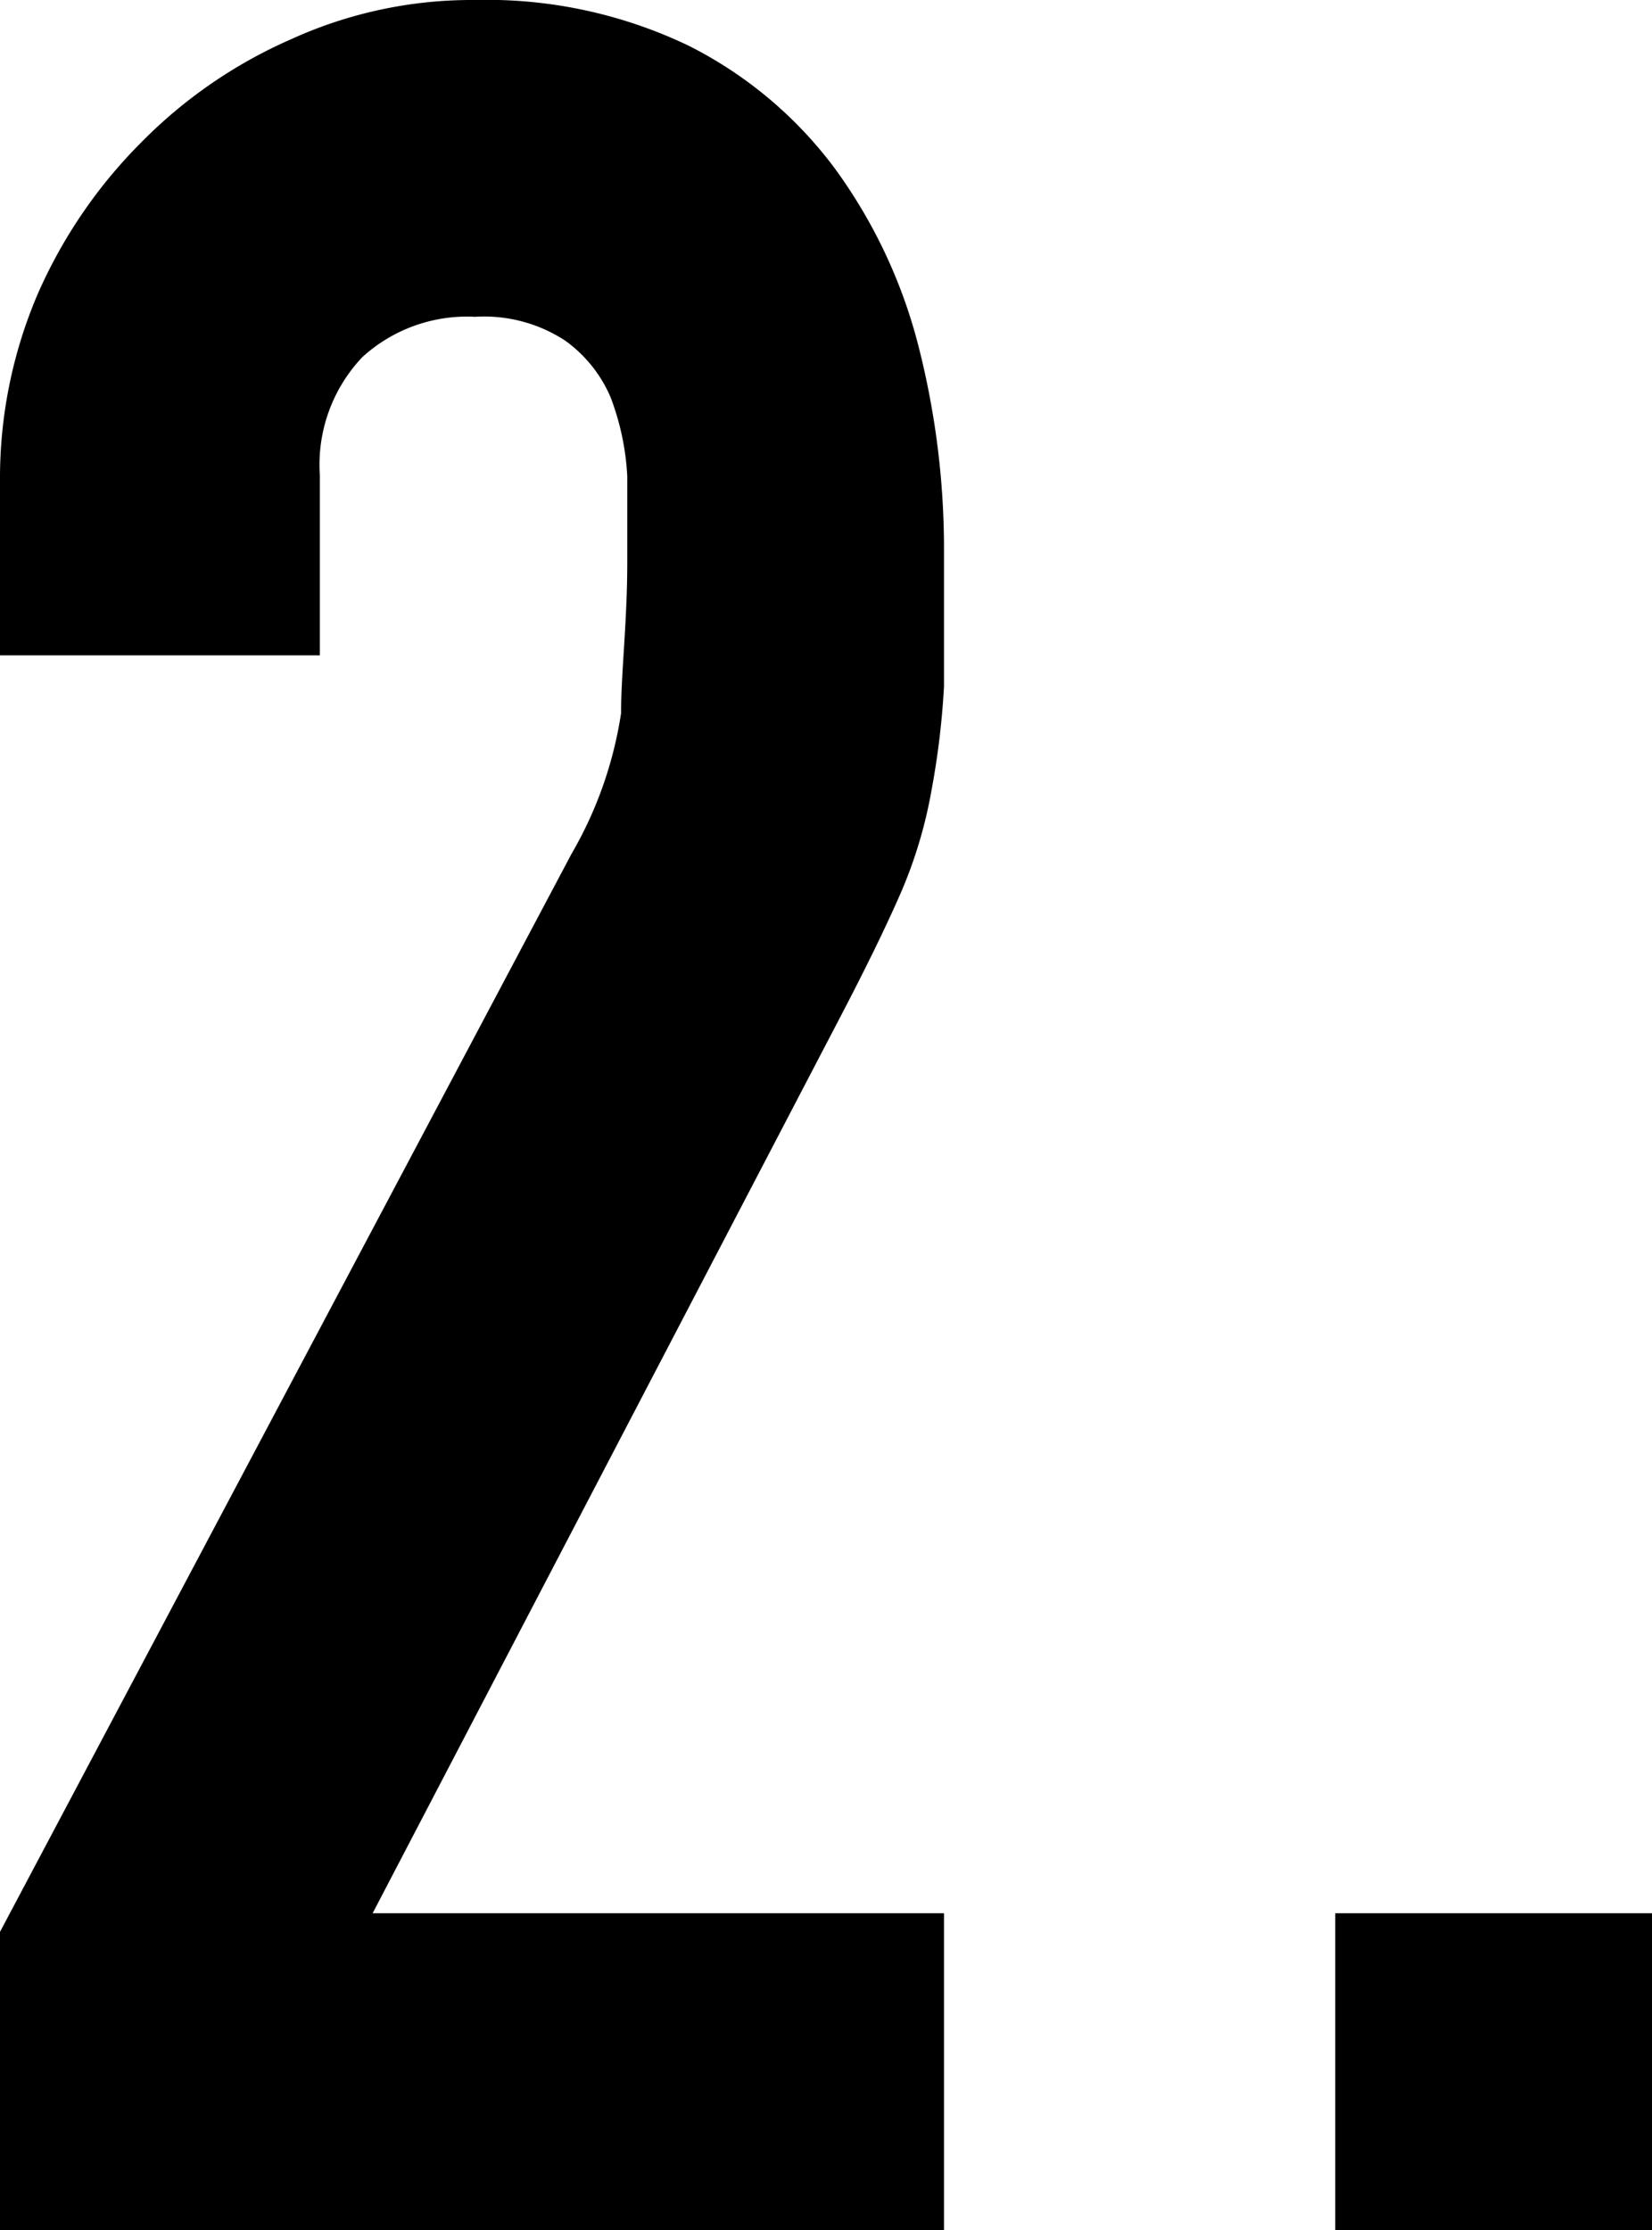
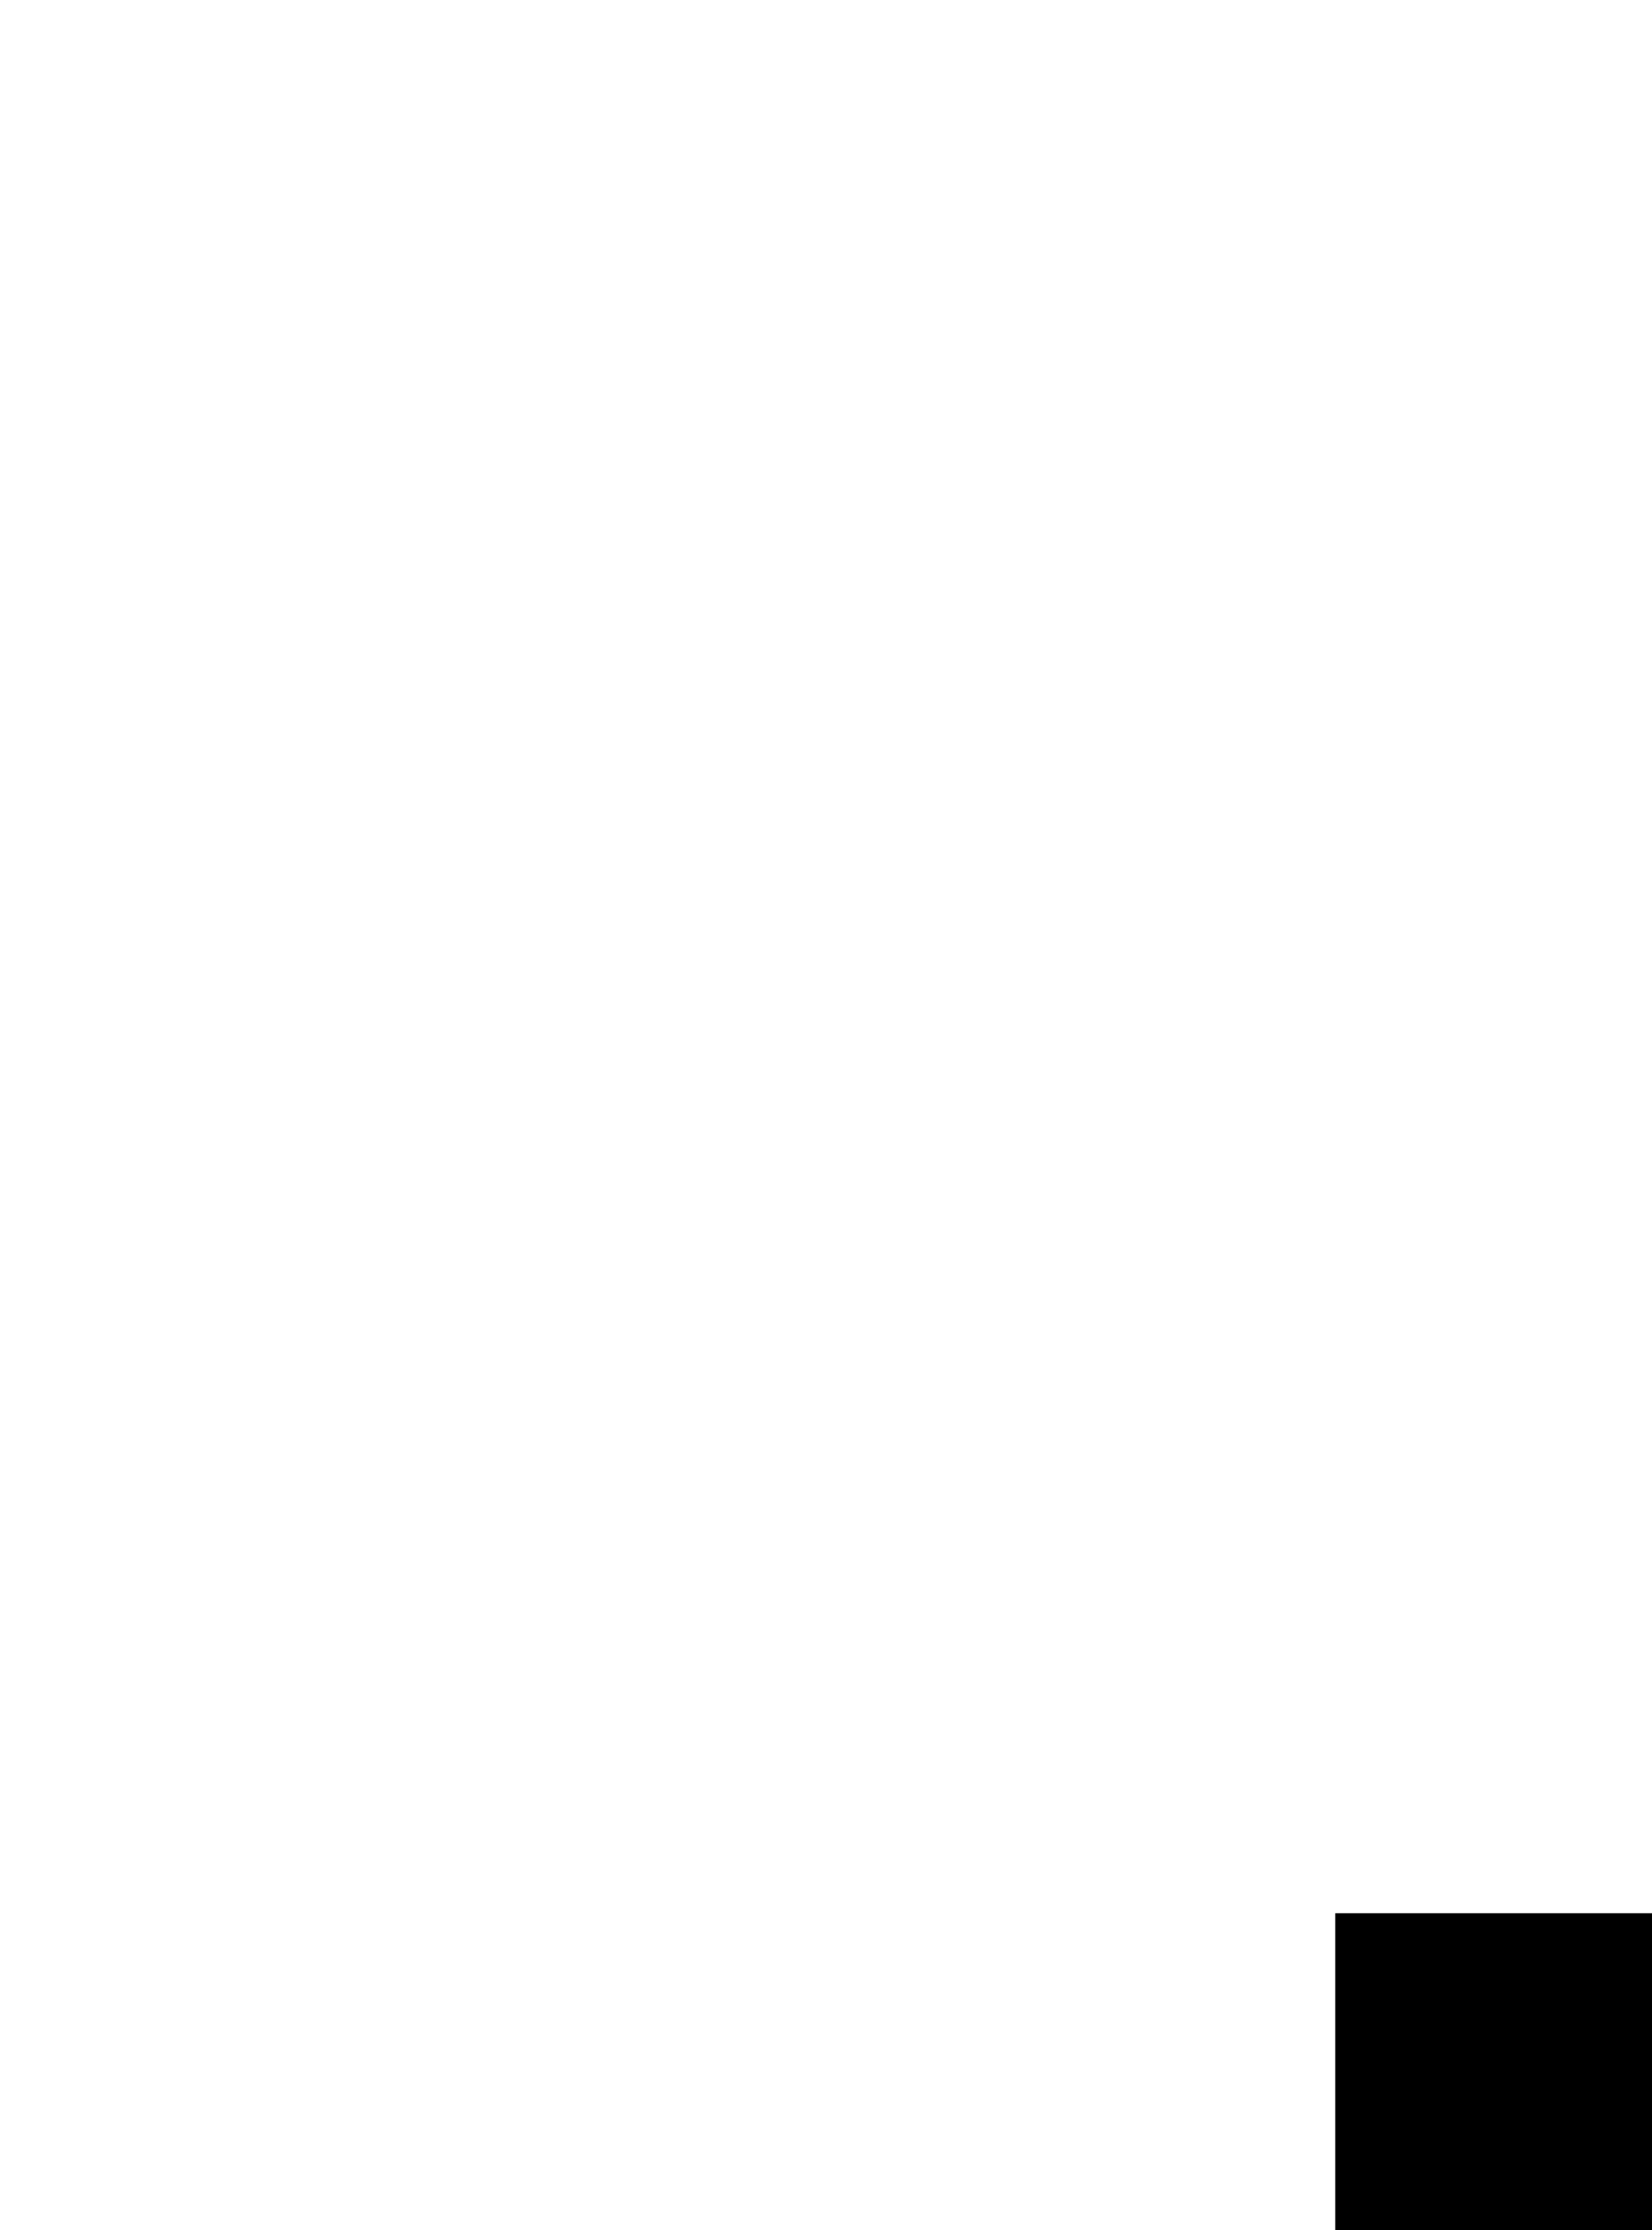
<svg xmlns="http://www.w3.org/2000/svg" width="15.96" height="21.54" viewBox="0 0 15.96 21.54">
  <title>two</title>
  <g>
-     <path d="M0,18.66,5.52,8.25A3.85,3.85,0,0,0,6,6.89c0-.39.06-.88.06-1.46,0-.26,0-.53,0-.83a2.5,2.5,0,0,0-.16-.76,1.3,1.3,0,0,0-.44-.55,1.43,1.43,0,0,0-.87-.23,1.5,1.5,0,0,0-1.09.39,1.51,1.51,0,0,0-.41,1.14V6.33H0V4.65a4.52,4.52,0,0,1,.36-1.8,4.79,4.79,0,0,1,1-1.47,4.64,4.64,0,0,1,1.45-1A4.21,4.21,0,0,1,4.59,0,4.51,4.51,0,0,1,6.65.44,4,4,0,0,1,8.06,1.62a5,5,0,0,1,.81,1.71,7.92,7.92,0,0,1,.25,2c0,.52,0,1,0,1.3a7.76,7.76,0,0,1-.12,1,4.43,4.43,0,0,1-.3,1q-.21.48-.57,1.17L3.6,18.48H9.12v3.06H0Z" />
    <path d="M12.9,18.48H16v3.06H12.9Z" />
  </g>
</svg>